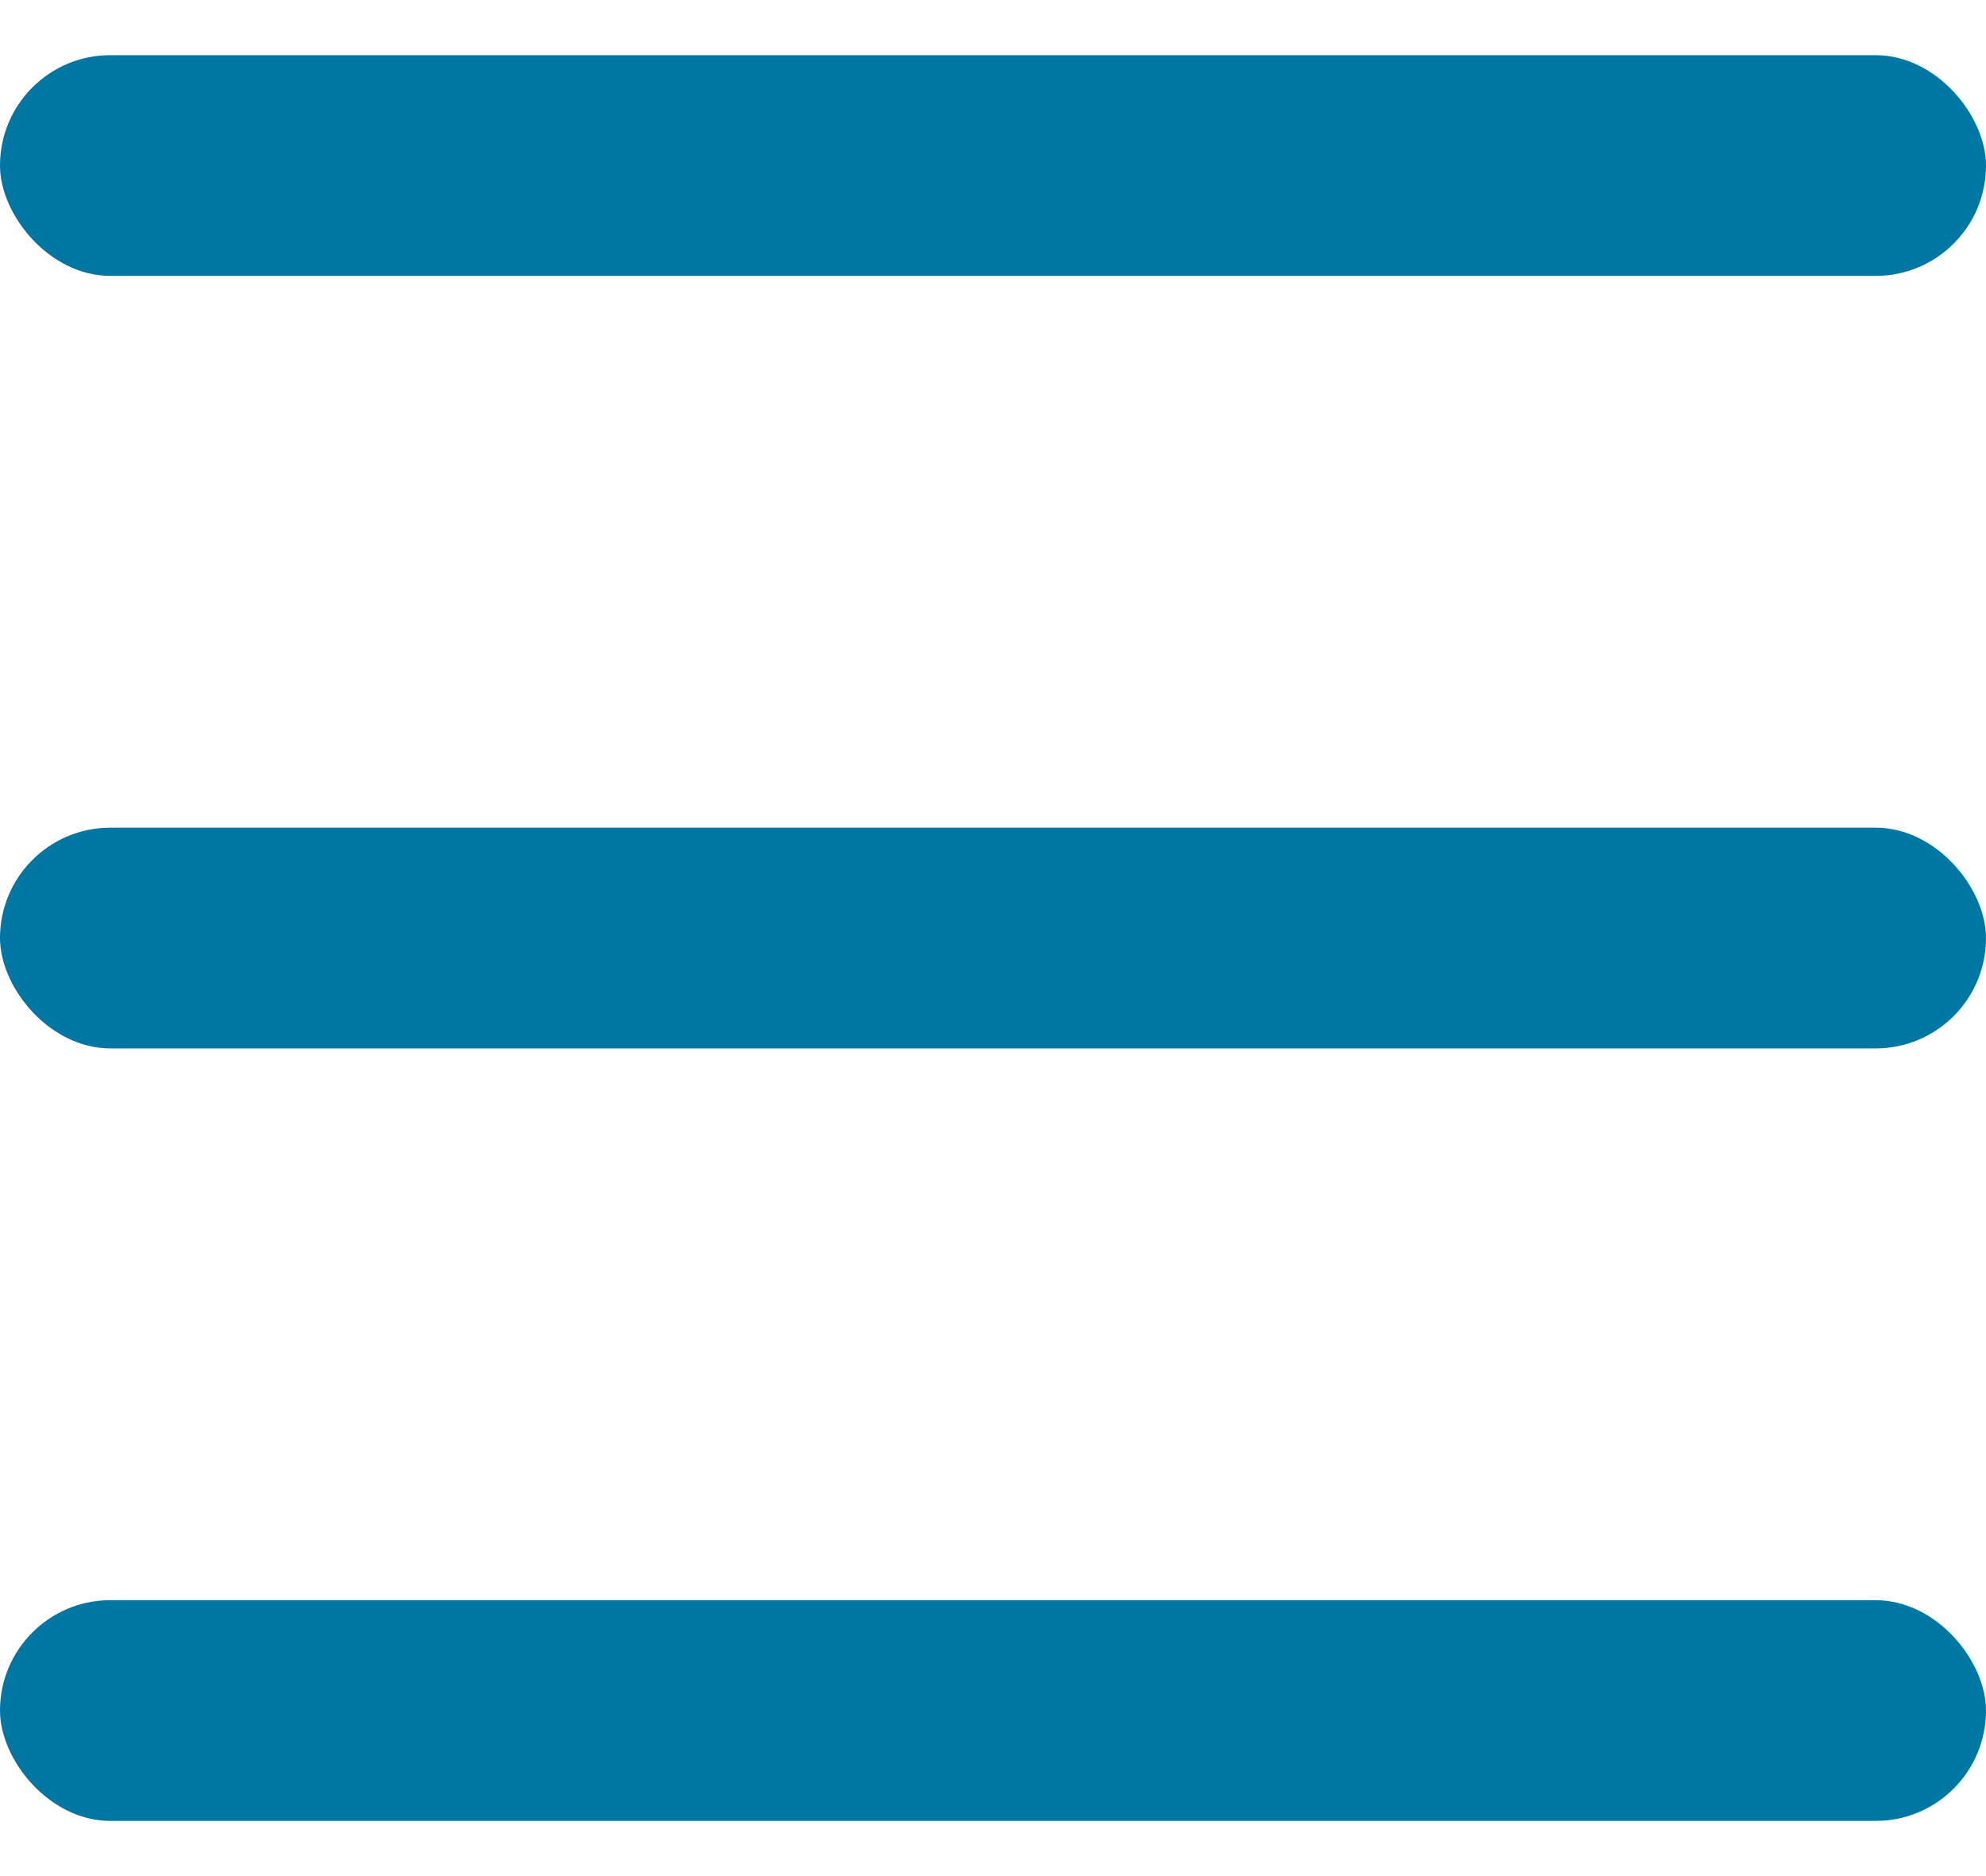
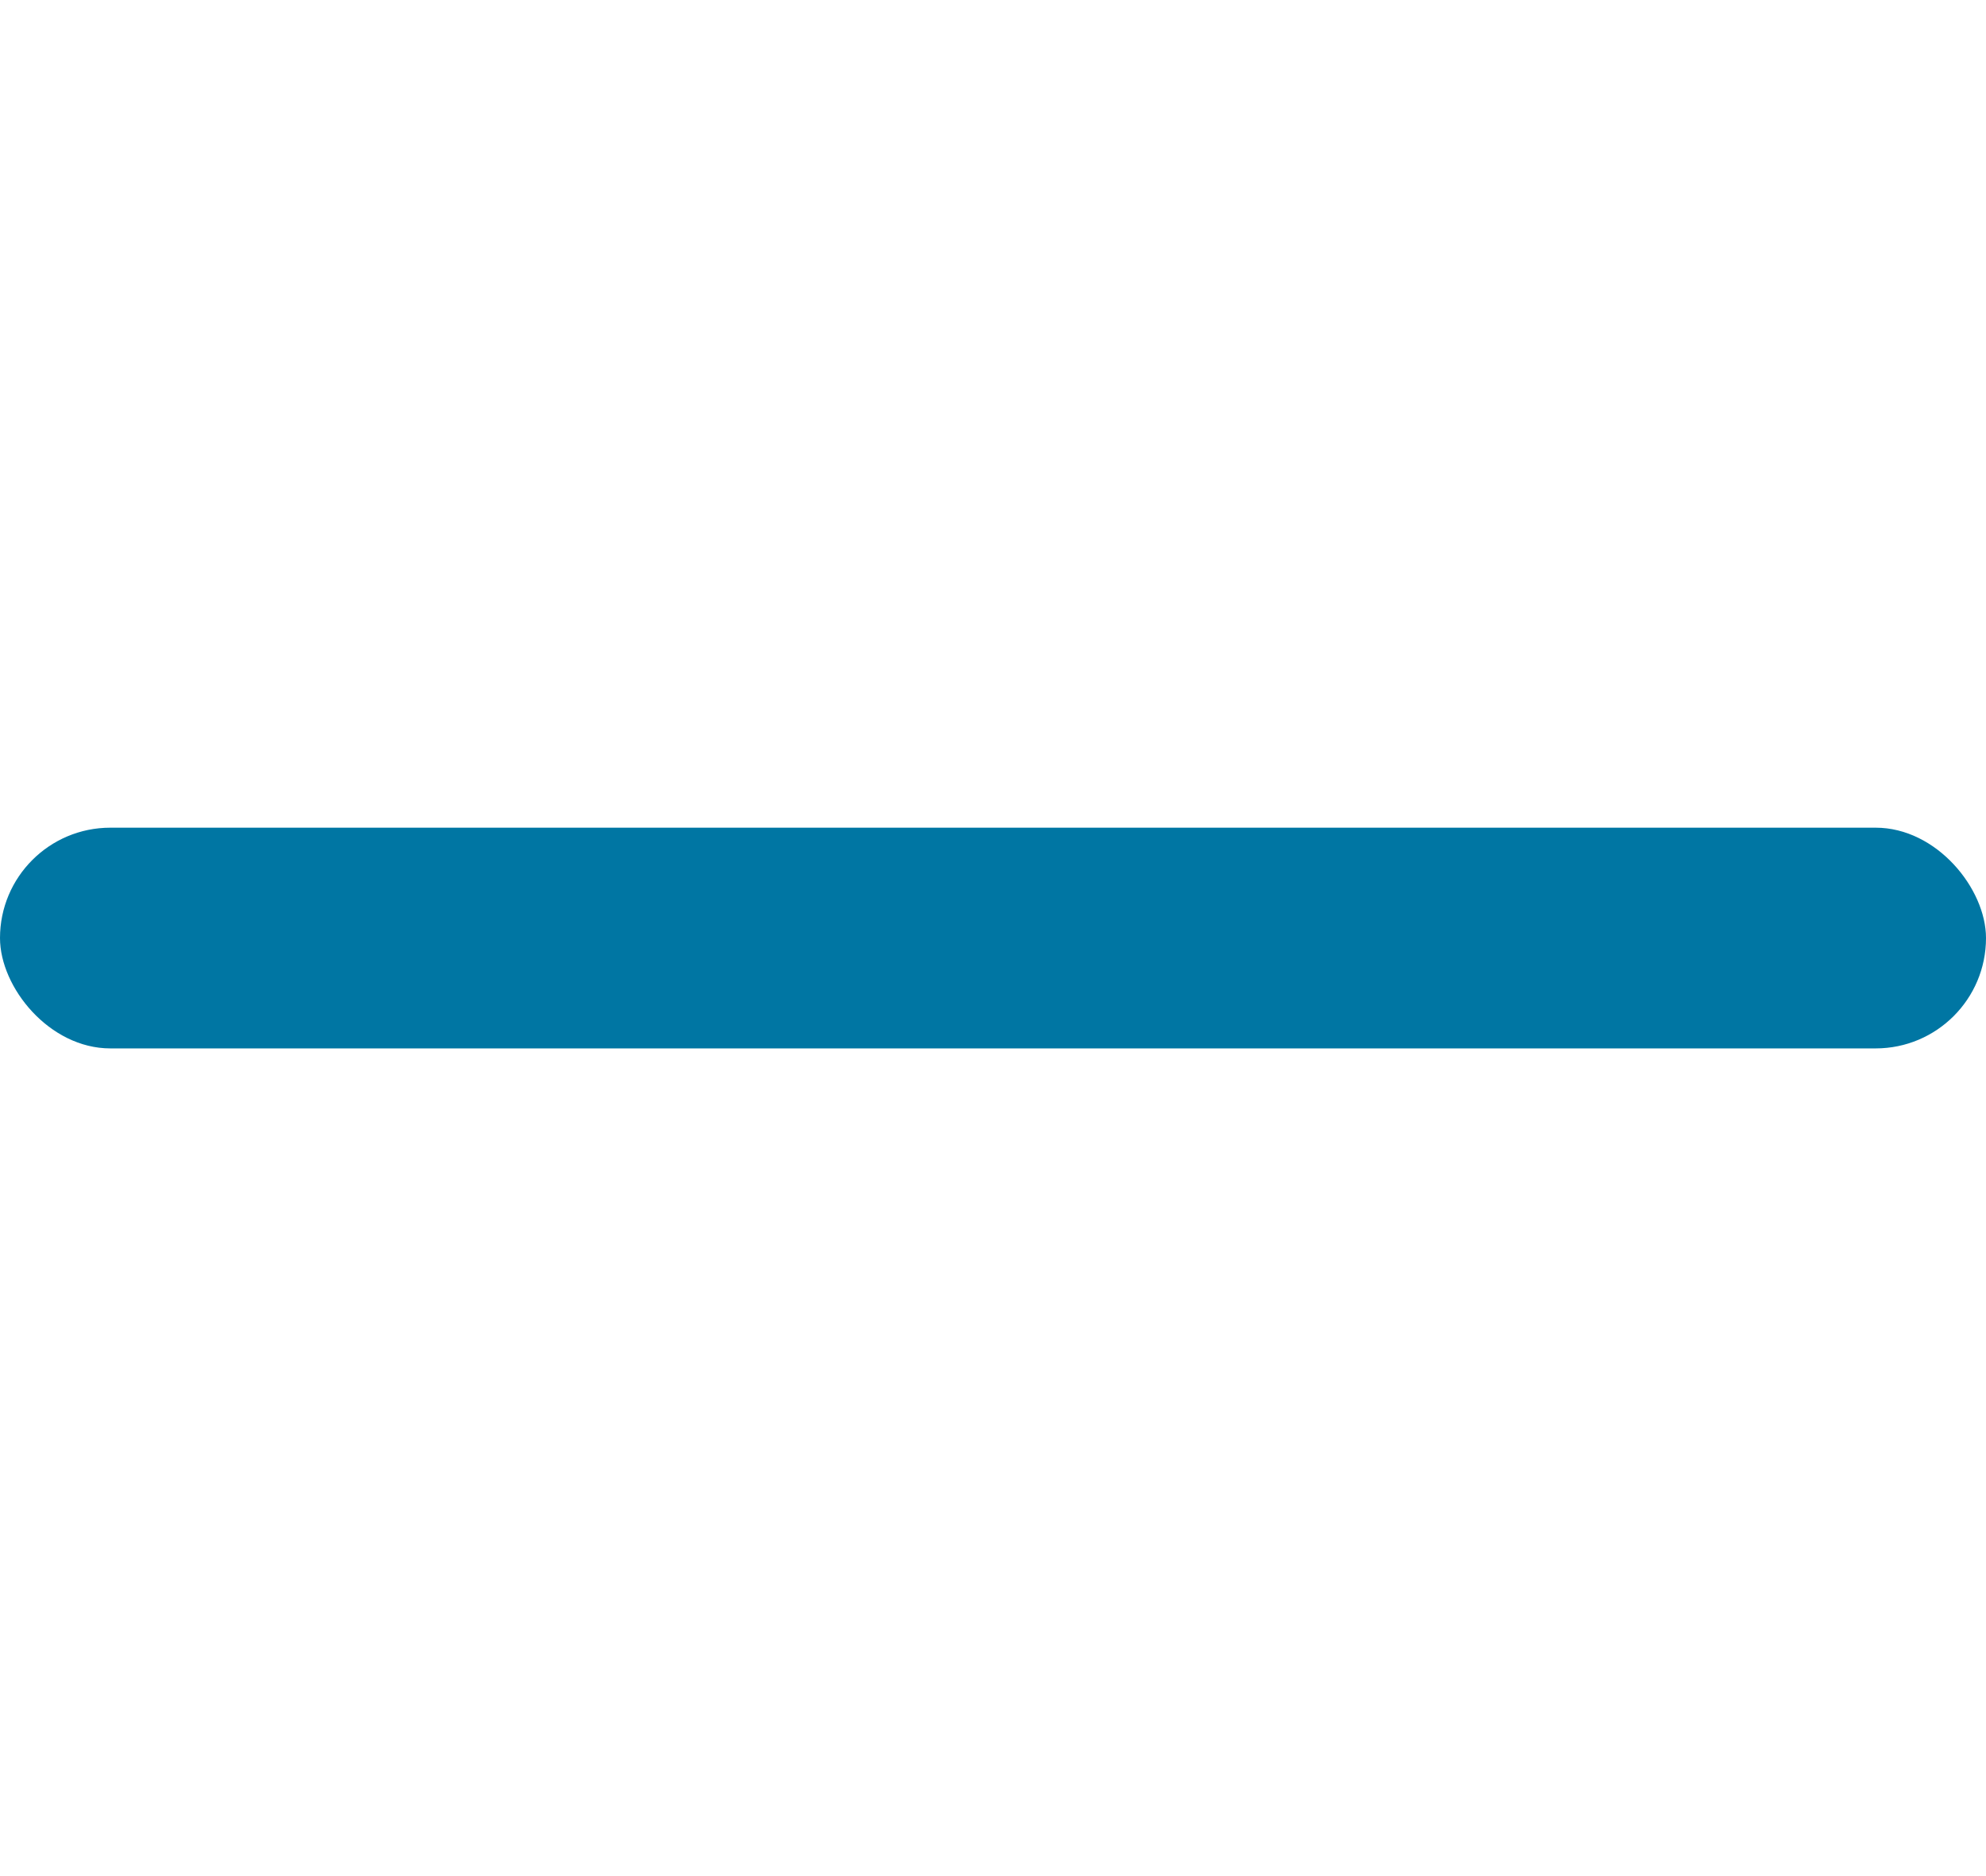
<svg xmlns="http://www.w3.org/2000/svg" width="18" height="17" viewBox="0 0 18 17" fill="none">
-   <rect y="0.5" width="18" height="2" rx="1" fill="#0076A3" />
-   <rect y="14.5" width="18" height="2" rx="1" fill="#0076A3" />
  <rect y="7.5" width="18" height="2" rx="1" fill="#0076A3" />
</svg>